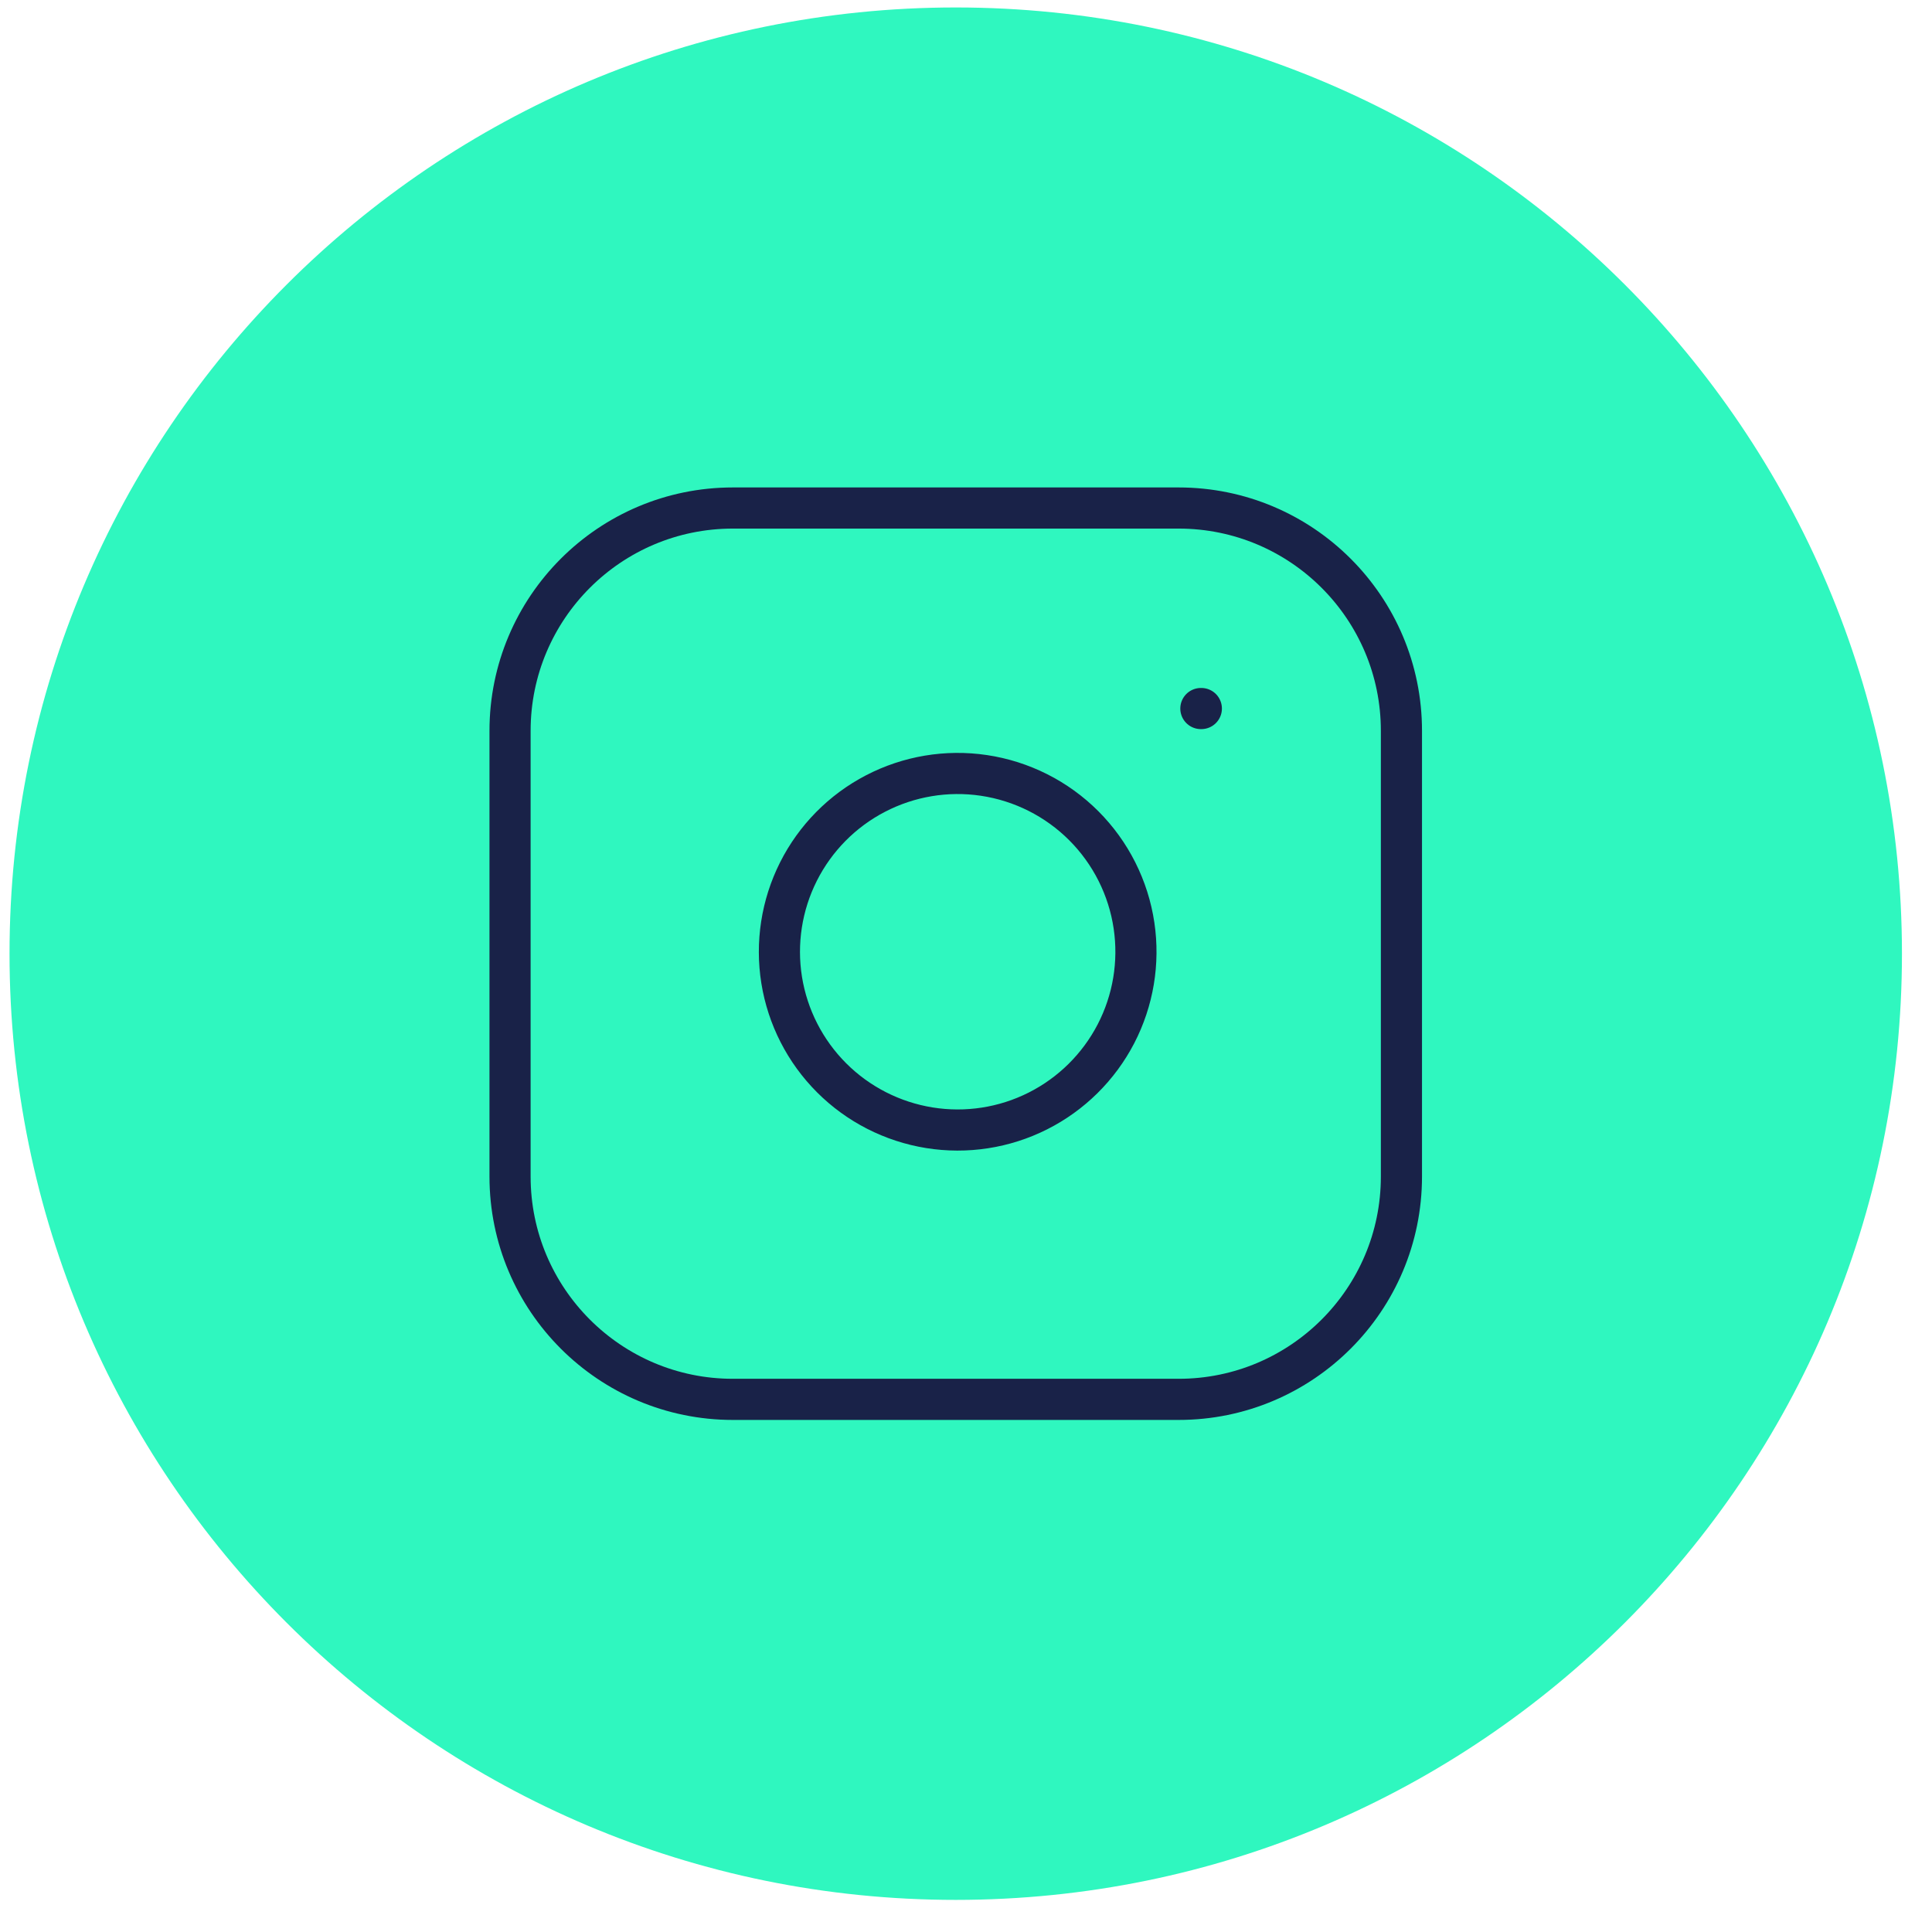
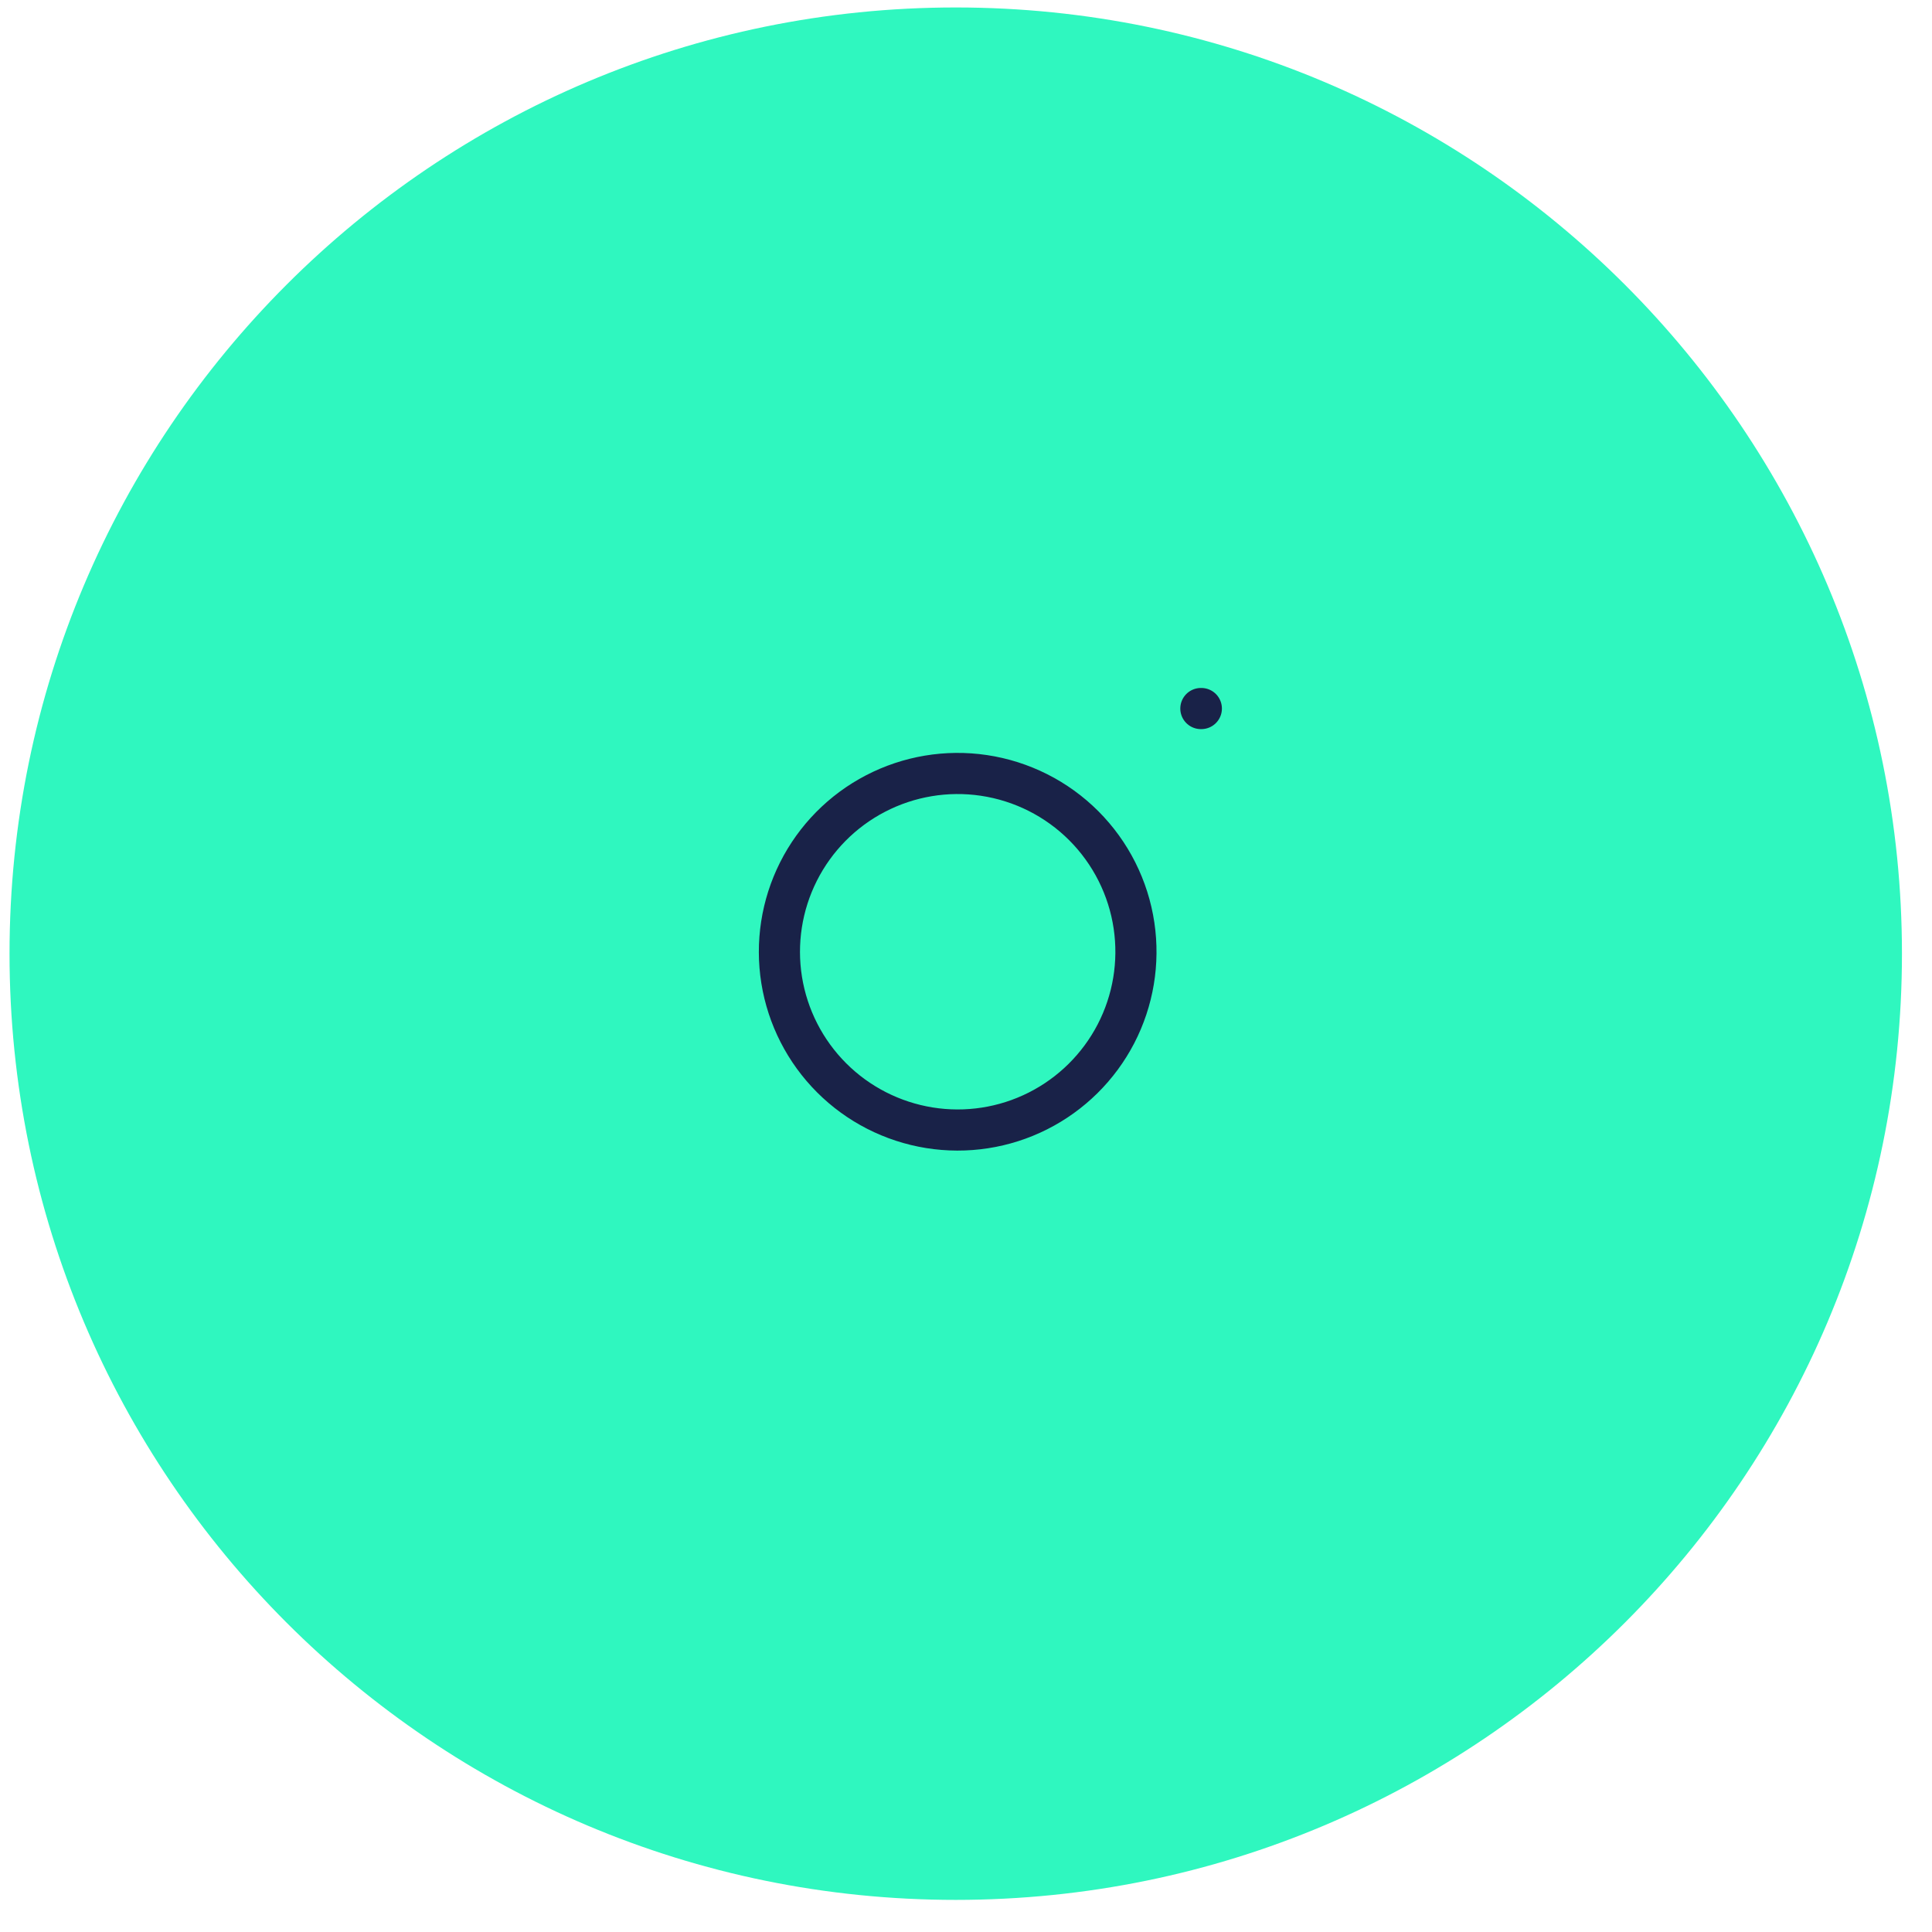
<svg xmlns="http://www.w3.org/2000/svg" width="58" height="58" viewBox="0 0 58 58" fill="none">
  <path d="M0.286 28.63C0.286 12.942 13.004 0.224 28.692 0.224C44.38 0.224 57.098 12.942 57.098 28.63C57.098 44.318 44.38 57.036 28.692 57.036C13.004 57.036 0.286 44.318 0.286 28.63Z" fill="#2FF7BF" />
-   <path d="M35.382 15.251H22.002C18.308 15.251 15.312 18.246 15.312 21.94V35.32C15.312 39.015 18.308 42.01 22.002 42.01H35.382C39.077 42.01 42.072 39.015 42.072 35.32V21.94C42.072 18.246 39.077 15.251 35.382 15.251Z" stroke="#192248" stroke-width="1.235" stroke-linecap="round" stroke-linejoin="round" />
  <path d="M34.044 27.787C34.209 28.901 34.019 30.038 33.501 31.037C32.982 32.036 32.162 32.847 31.156 33.353C30.151 33.859 29.011 34.035 27.9 33.856C26.789 33.677 25.762 33.153 24.966 32.357C24.17 31.561 23.645 30.534 23.466 29.422C23.288 28.311 23.464 27.172 23.97 26.166C24.476 25.161 25.286 24.34 26.285 23.822C27.285 23.303 28.422 23.113 29.535 23.278C30.671 23.447 31.723 23.976 32.535 24.788C33.346 25.6 33.876 26.651 34.044 27.787Z" stroke="#192248" stroke-width="1.235" stroke-linecap="round" stroke-linejoin="round" />
  <path d="M36.051 21.271H36.065" stroke="#192248" stroke-width="1.235" stroke-linecap="round" stroke-linejoin="round" />
</svg>